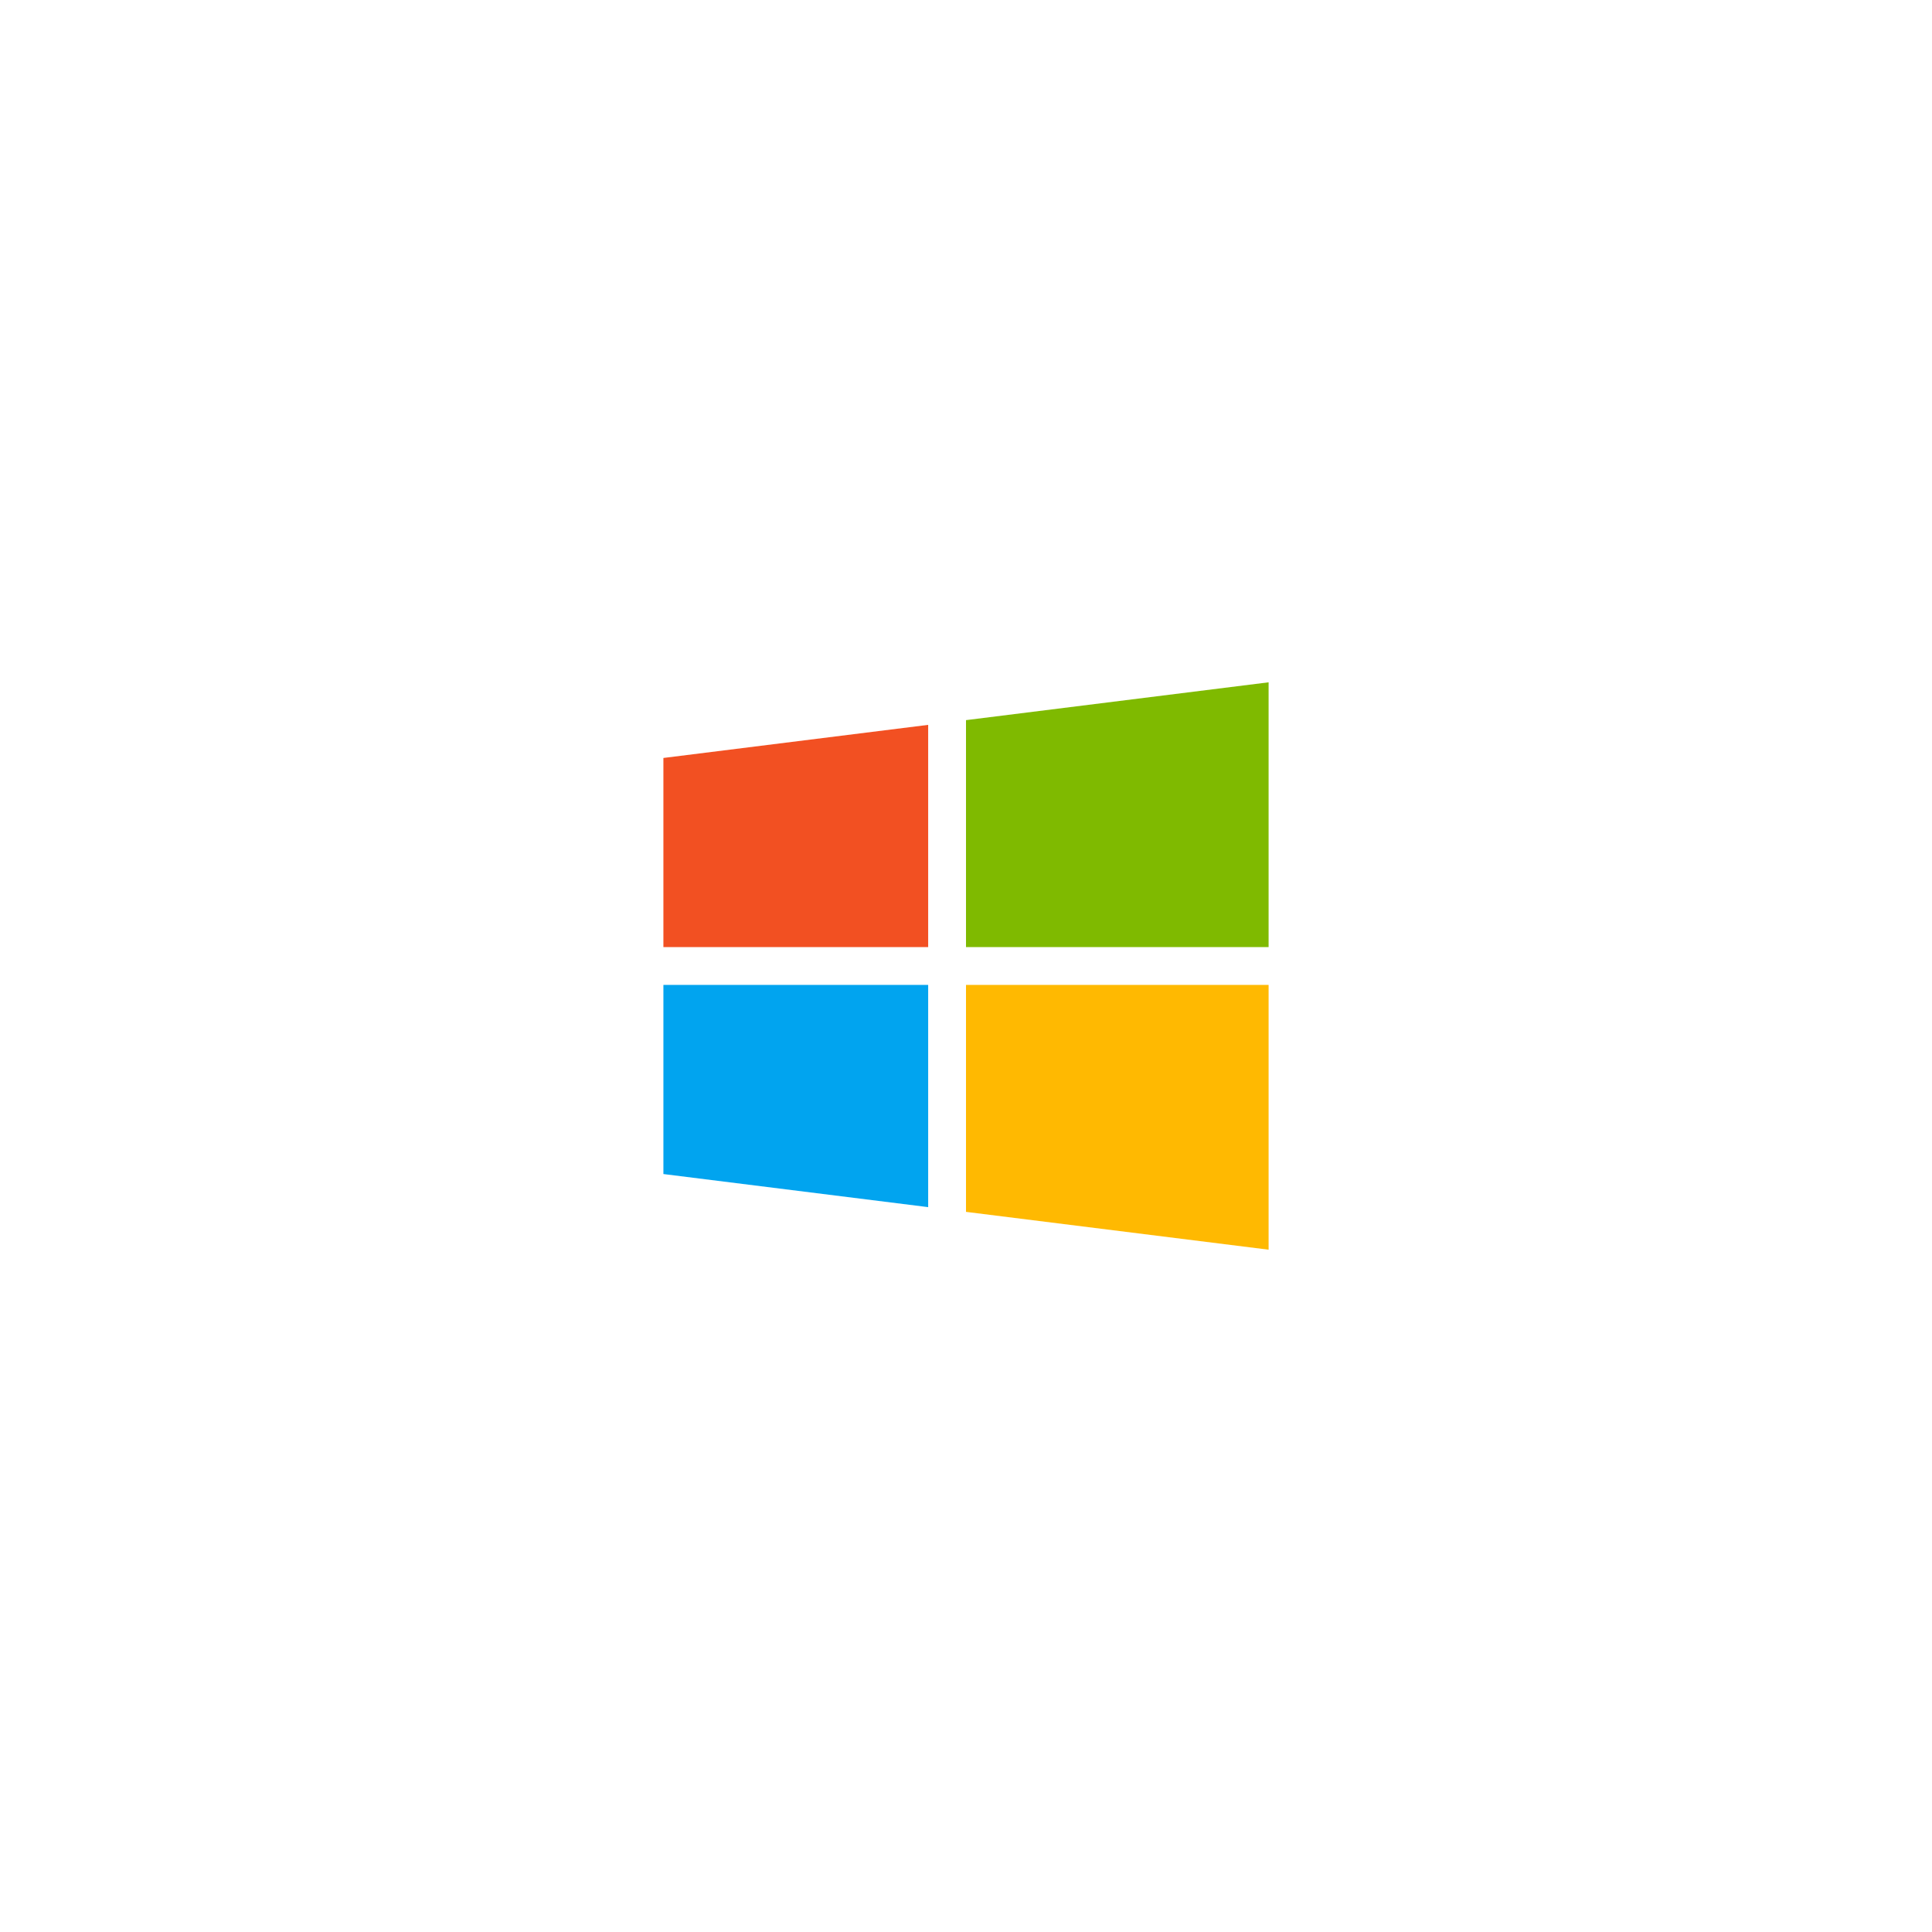
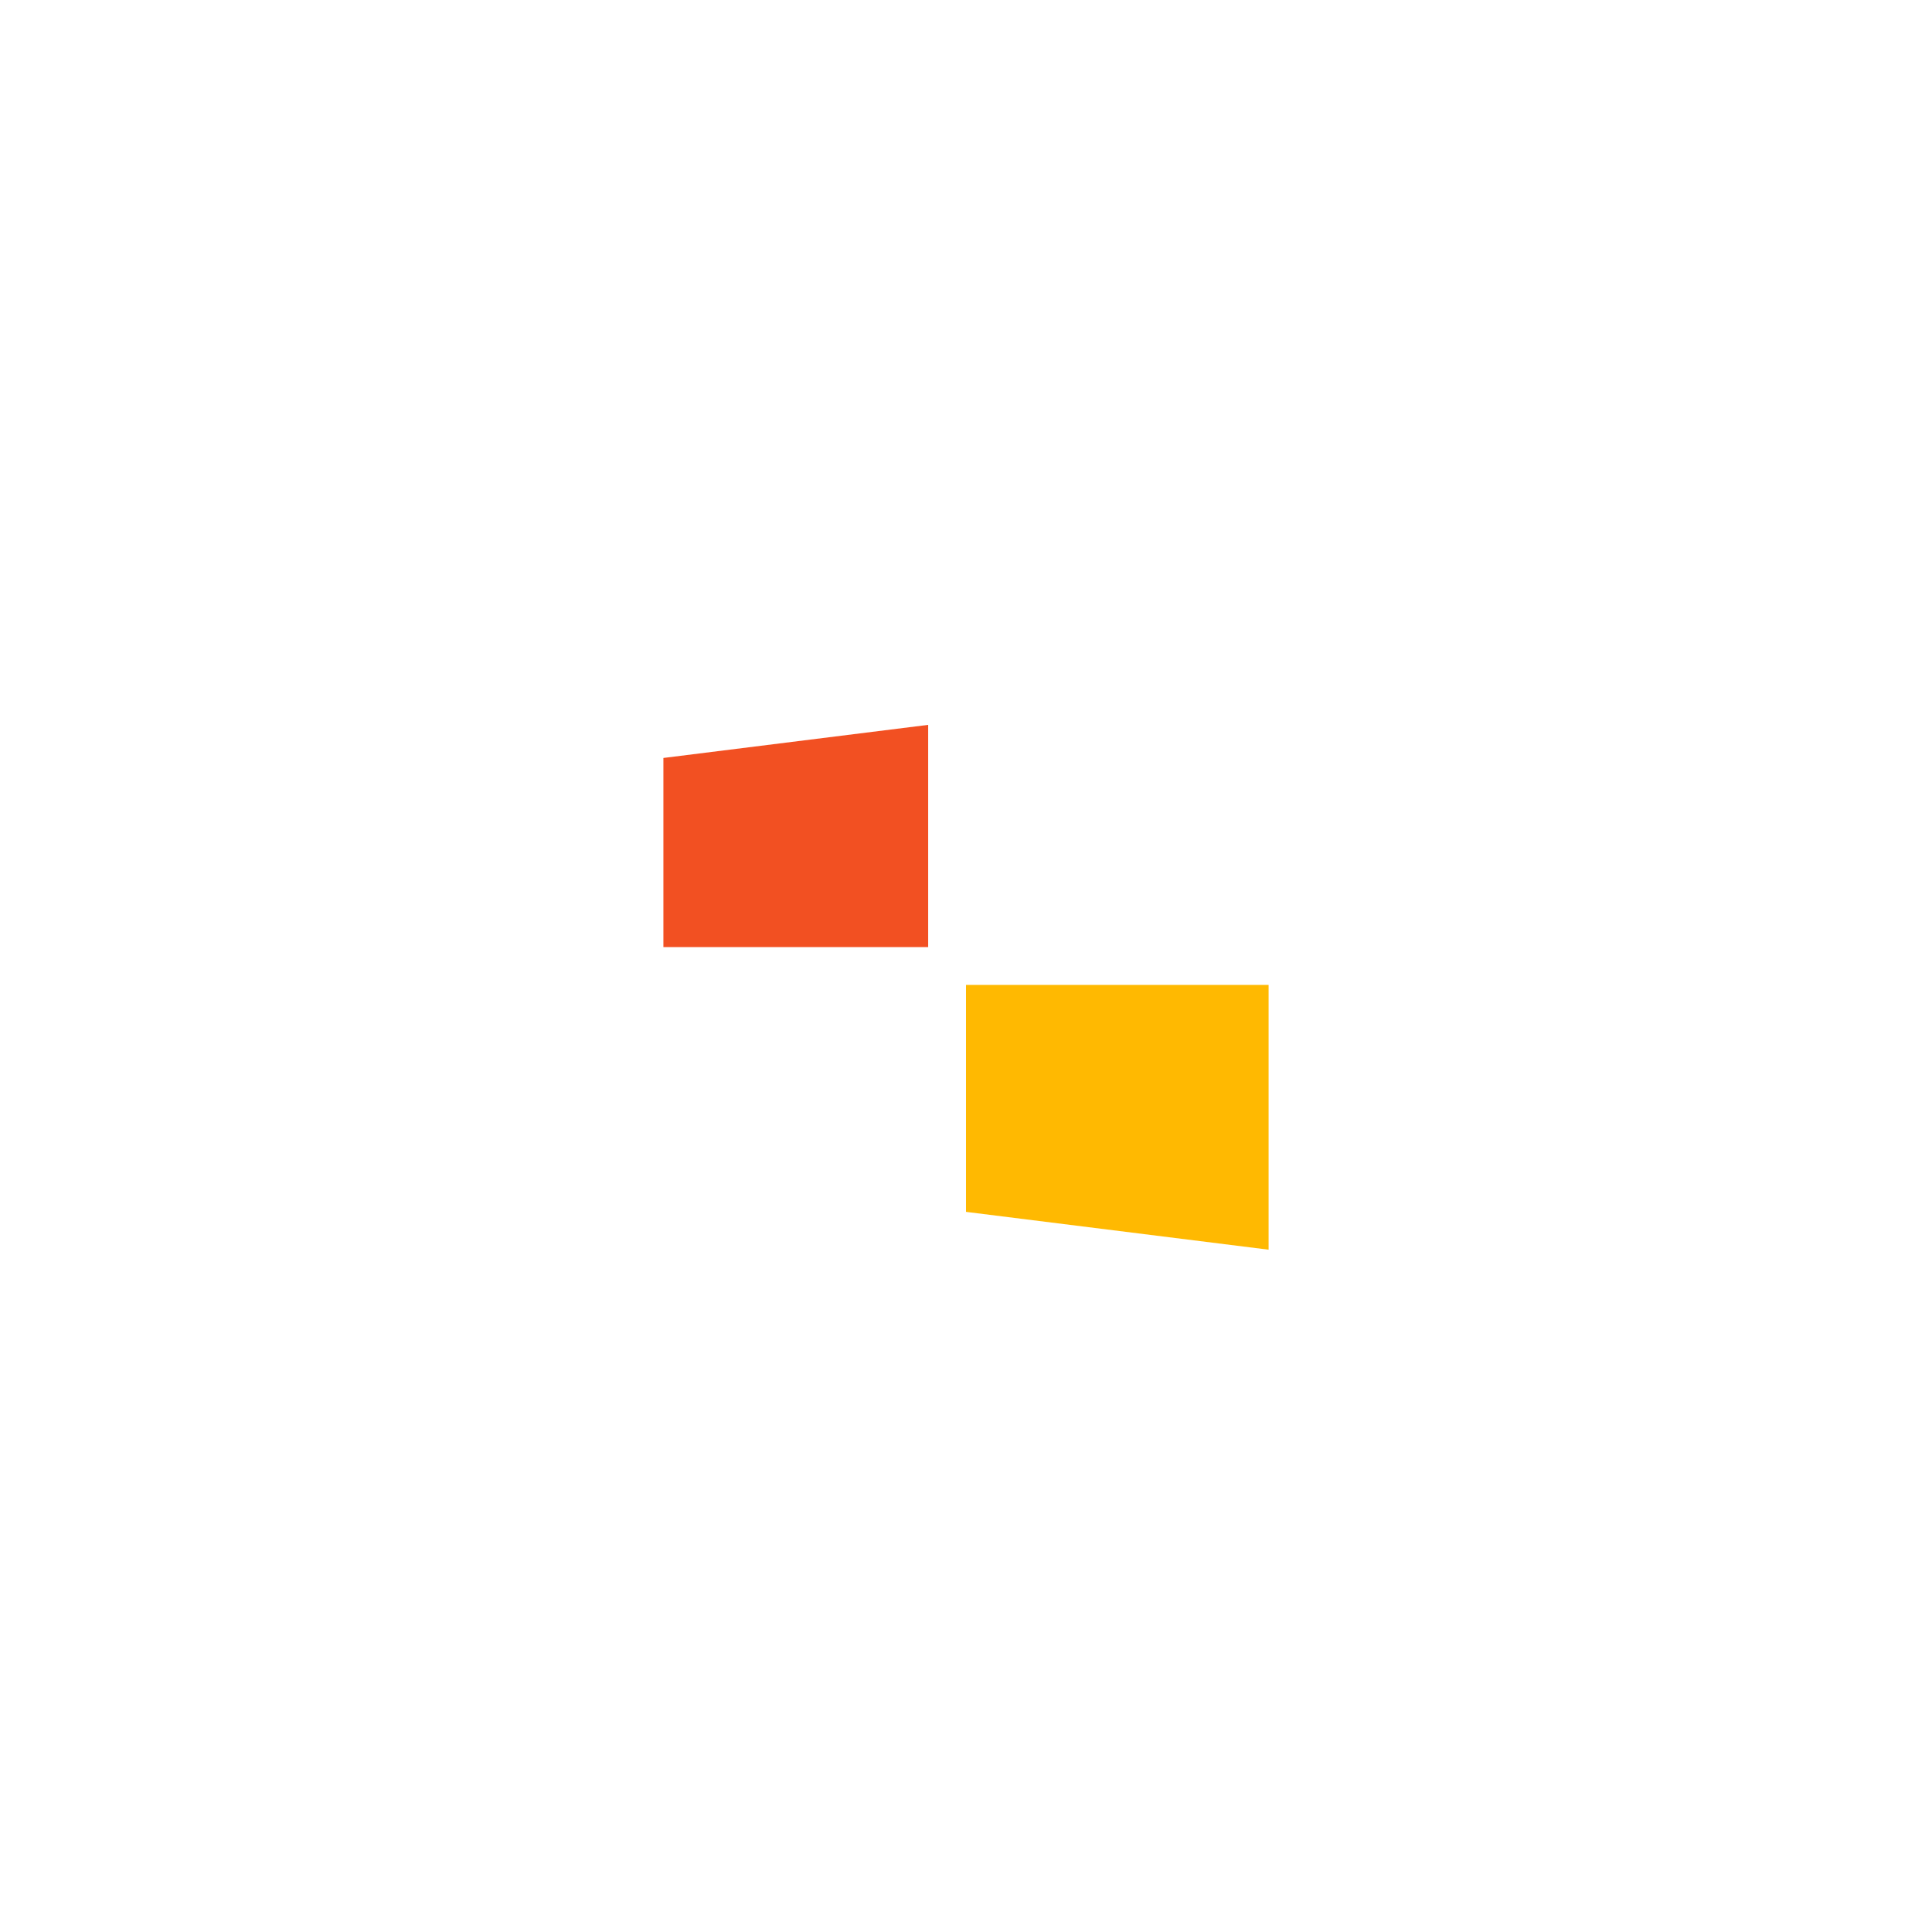
<svg xmlns="http://www.w3.org/2000/svg" width="166" height="166" viewBox="0 0 166 166" fill="none">
  <path d="M57 65.125V81.375H79.75V62.281L57 65.125Z" fill="#F25022" />
-   <path d="M83 61.875V81.375H109V58.625L83 61.875Z" fill="#7FBA00" />
  <path d="M83 84.625V104.125L109 107.375V84.625H83Z" fill="#FFB901" />
-   <path d="M57 84.625V100.875L79.75 103.719V84.625H57Z" fill="#01A4EF" />
</svg>